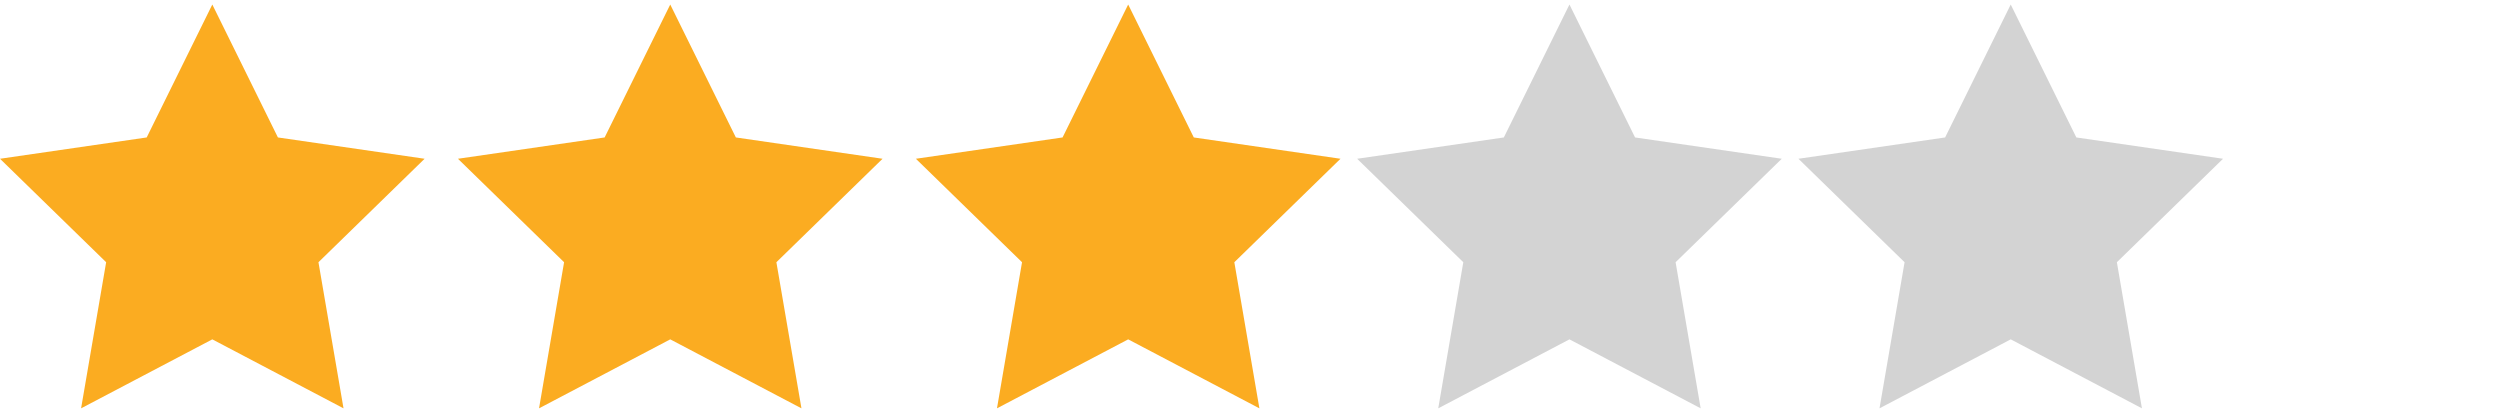
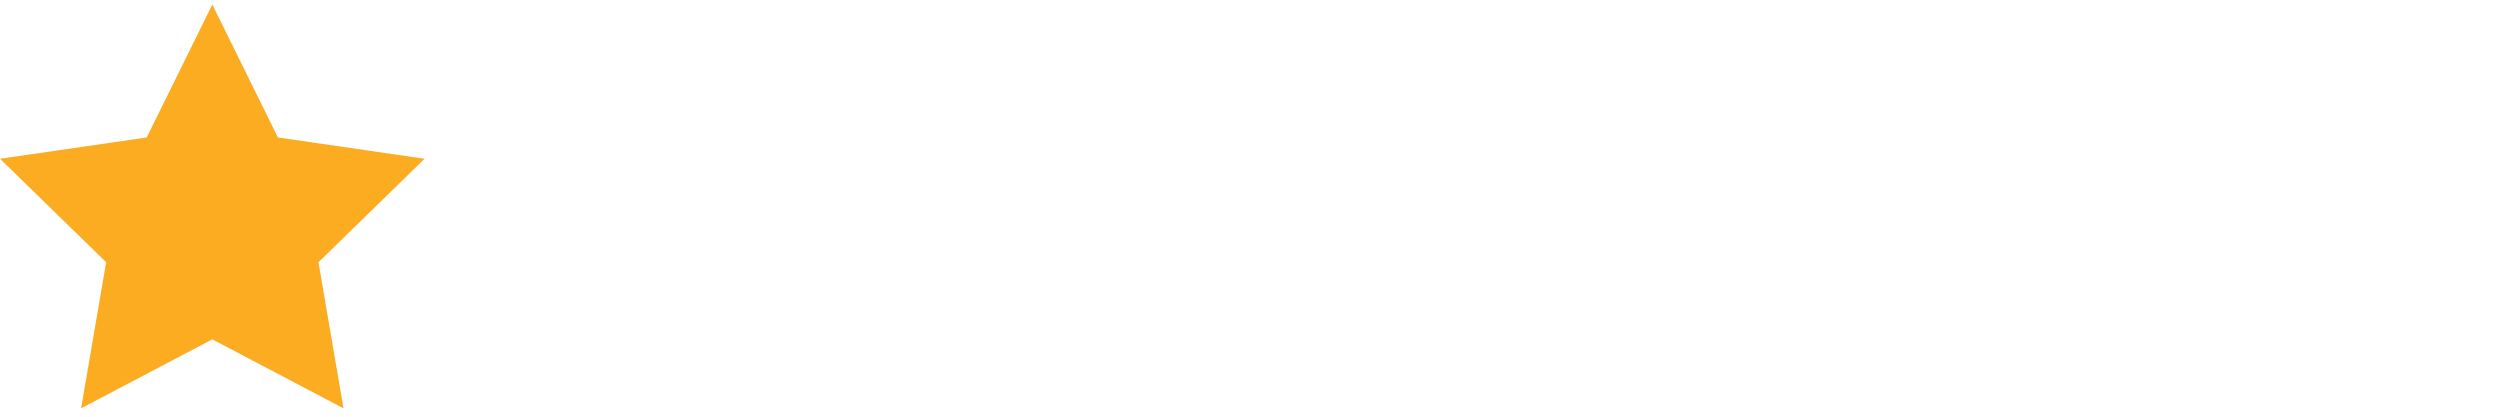
<svg xmlns="http://www.w3.org/2000/svg" version="1.1" id="Layer_1" x="0px" y="0px" width="300px" height="50px" viewBox="0 0 300 50" xml:space="preserve">
  <polygon fill="#FBAC21" points="25.477,0.542 33.349,16.494 50.953,19.051 38.215,31.467 41.222,49 25.477,40.722 9.731,49   12.738,31.467 0,19.051 17.604,16.494 " />
-   <polygon fill="#FBAC21" points="135.382,0.542 143.255,16.494 160.858,19.051 148.12,31.467 151.127,49 135.382,40.722 119.637,49   122.644,31.467 109.905,19.051 127.509,16.494 " />
-   <polygon fill="#FBAC21" points="80.429,0.542 88.302,16.494 105.906,19.051 93.167,31.467 96.174,49 80.429,40.722 64.684,49   67.691,31.467 54.953,19.051 72.557,16.494 " />
-   <polygon fill="#D3D3D3" points="188.334,0.542 196.207,16.494 213.811,19.051 201.072,31.467 204.079,49 188.334,40.722 172.589,49   175.596,31.467 162.857,19.051 180.461,16.494 " />
-   <polygon fill="#D3D3D3" points="241.287,0.542 249.16,16.494 266.764,19.051 254.025,31.467 257.031,49 241.287,40.722 225.541,49   228.549,31.467 215.811,19.051 233.414,16.494 " />
</svg>